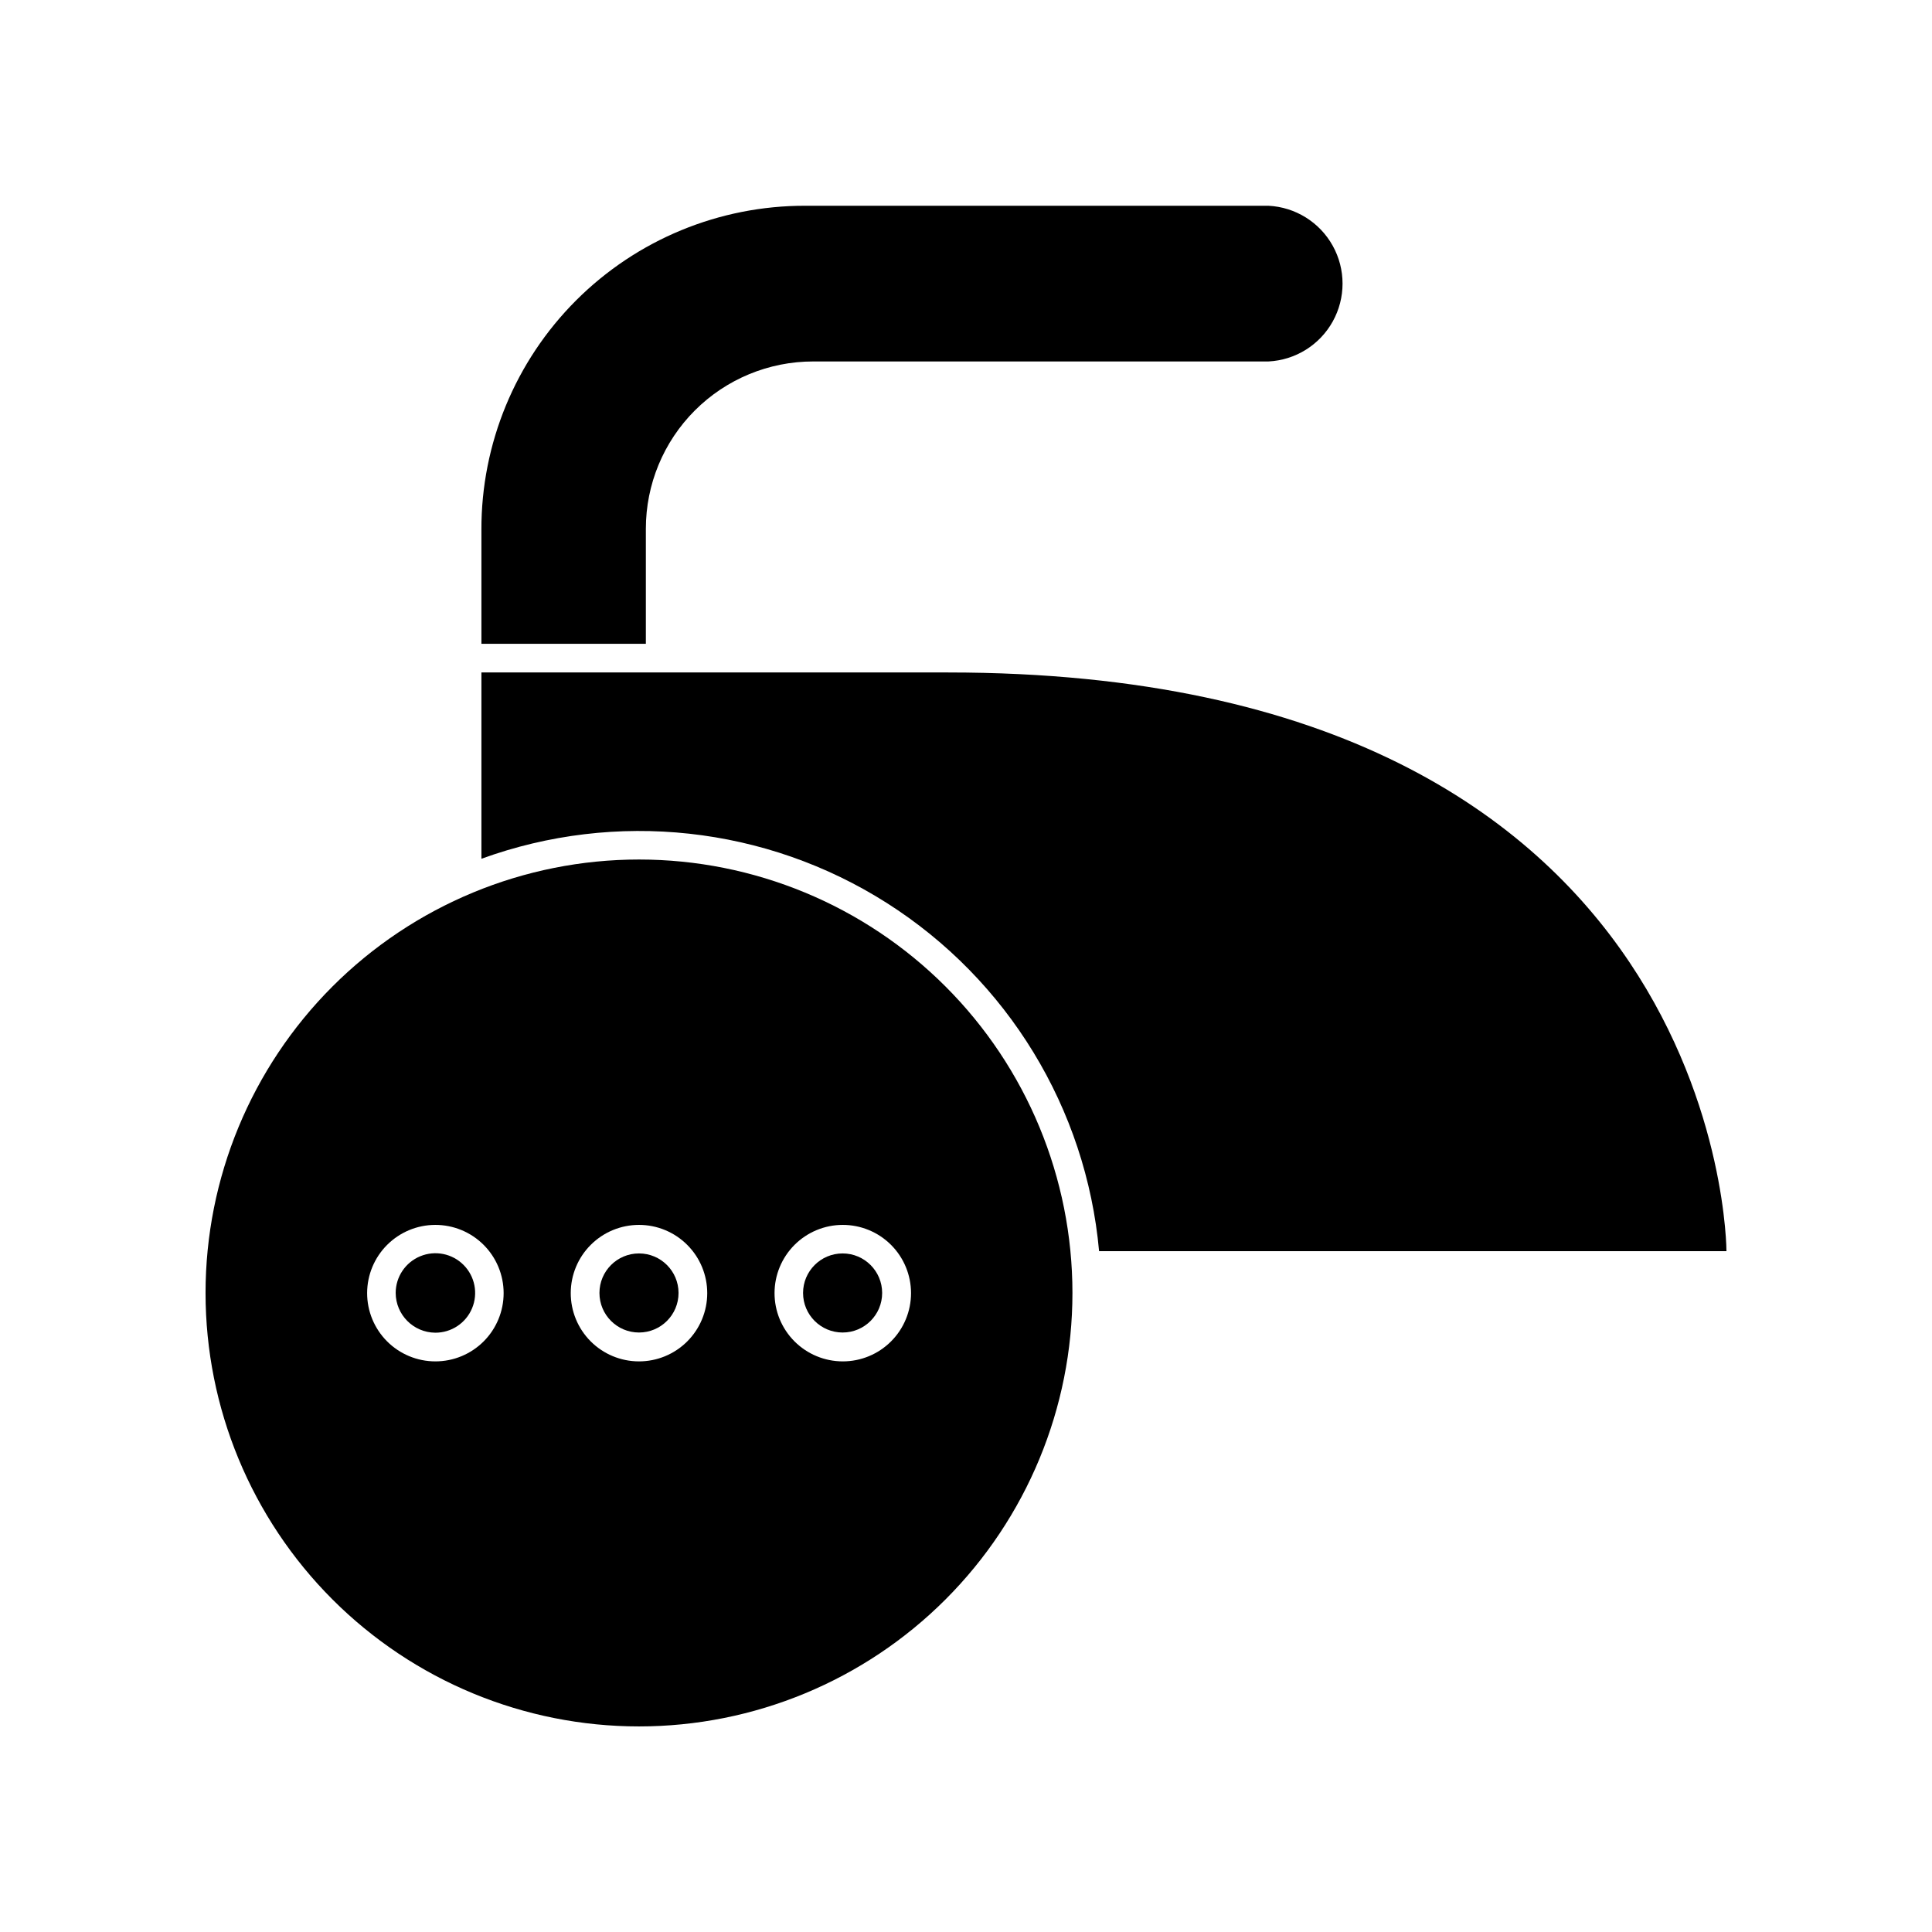
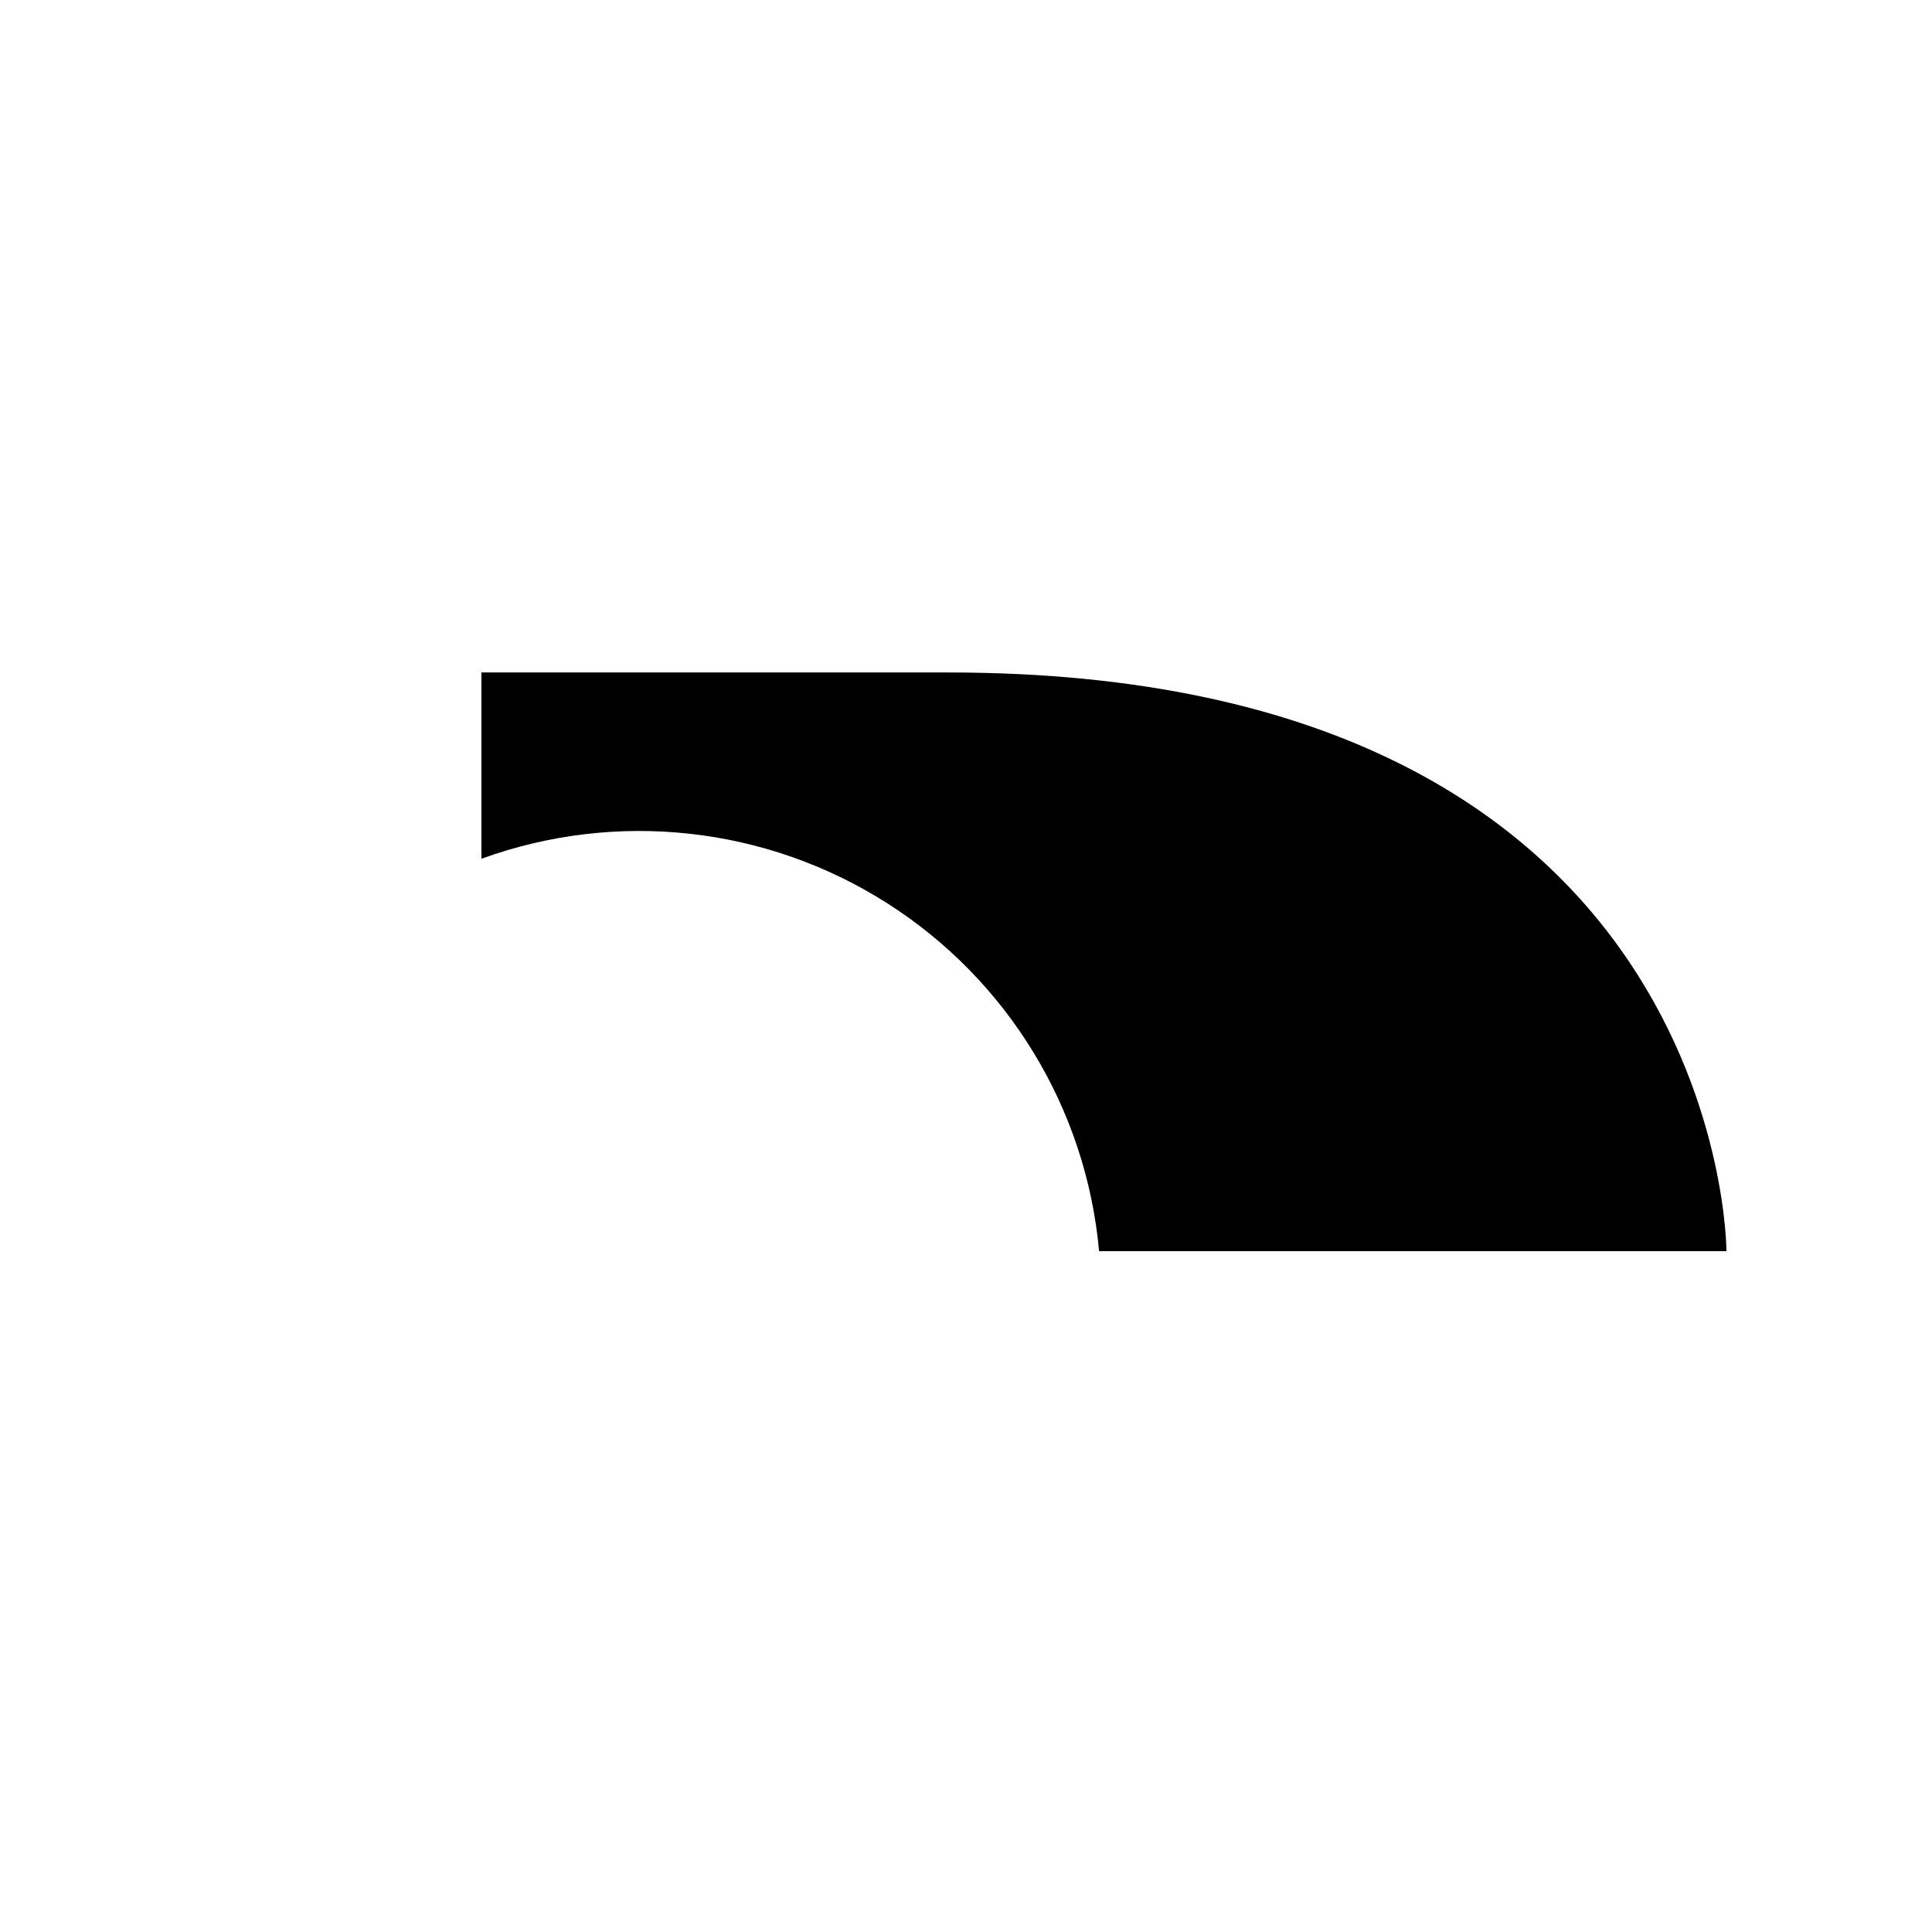
<svg xmlns="http://www.w3.org/2000/svg" fill="#000000" width="800px" height="800px" version="1.1" viewBox="144 144 512 512">
  <g>
-     <path d="m271.58 284.38v30.23h43.578v-30.484c0-11.758 4.672-23.035 12.984-31.348 8.316-8.316 19.594-12.988 31.352-12.988h120.66c7.125-0.352 13.57-4.359 17.035-10.598s3.465-13.824 0-20.062-9.91-10.246-17.035-10.602h-122.73c-22.785-0.051-44.652 8.977-60.762 25.086-16.113 16.113-25.141 37.98-25.086 60.766z" />
    <path d="m395.31 322.21h-123.73v49.375-0.004c35.688-12.973 75.375-8.645 107.43 11.719 32.051 20.363 52.836 54.449 56.258 92.27h166.26s0-153.36-206.21-153.36z" />
-     <path d="m313.34 601.52c30.465 0 59.684-12.102 81.223-33.645 21.543-21.543 33.645-50.762 33.645-81.227s-12.102-59.68-33.645-81.223c-21.539-21.543-50.758-33.645-81.223-33.645s-59.684 12.102-81.227 33.645c-21.539 21.543-33.641 50.758-33.641 81.223s12.102 59.684 33.641 81.227c21.543 21.543 50.762 33.645 81.227 33.645zm53.957-132.91c4.805-0.012 9.414 1.883 12.816 5.273 3.402 3.391 5.316 7.992 5.32 12.797 0.004 4.801-1.902 9.41-5.297 12.805-3.394 3.398-8.004 5.305-12.805 5.297-4.805-0.004-9.406-1.918-12.797-5.32-3.391-3.402-5.289-8.012-5.273-12.816 0.012-4.777 1.918-9.359 5.297-12.738 3.379-3.379 7.961-5.285 12.738-5.297zm-53.957 0c4.801 0 9.402 1.906 12.793 5.305 3.394 3.394 5.297 8 5.293 12.801-0.004 4.797-1.918 9.398-5.316 12.789-3.398 3.391-8.004 5.289-12.805 5.277-4.797-0.008-9.398-1.922-12.785-5.324-3.387-3.402-5.281-8.012-5.266-12.812 0.012-4.785 1.922-9.375 5.312-12.754 3.391-3.383 7.984-5.281 12.773-5.281zm-54.008 0c4.801-0.012 9.414 1.883 12.816 5.273s5.316 7.992 5.32 12.797c0.004 4.801-1.902 9.41-5.297 12.805-3.398 3.398-8.004 5.305-12.809 5.297-4.801-0.004-9.406-1.918-12.797-5.32-3.387-3.402-5.285-8.012-5.273-12.816 0.016-4.777 1.918-9.359 5.301-12.738 3.379-3.379 7.957-5.285 12.738-5.297z" />
-     <path d="m259.34 497.18c4.262 0.02 8.117-2.531 9.762-6.465 1.648-3.934 0.758-8.469-2.25-11.492-3.008-3.023-7.539-3.934-11.48-2.305-3.941 1.625-6.512 5.469-6.512 9.73 0.027 5.785 4.695 10.477 10.48 10.531z" />
-     <path d="m323.82 486.65c0 5.789-4.695 10.48-10.48 10.48-5.789 0-10.48-4.691-10.48-10.48 0-5.785 4.691-10.477 10.48-10.477 5.785 0 10.48 4.691 10.48 10.477" />
-     <path d="m377.78 486.65c0 5.789-4.691 10.48-10.48 10.48-5.785 0-10.48-4.691-10.48-10.48 0-5.785 4.695-10.477 10.48-10.477 5.789 0 10.48 4.691 10.48 10.477" />
  </g>
</svg>